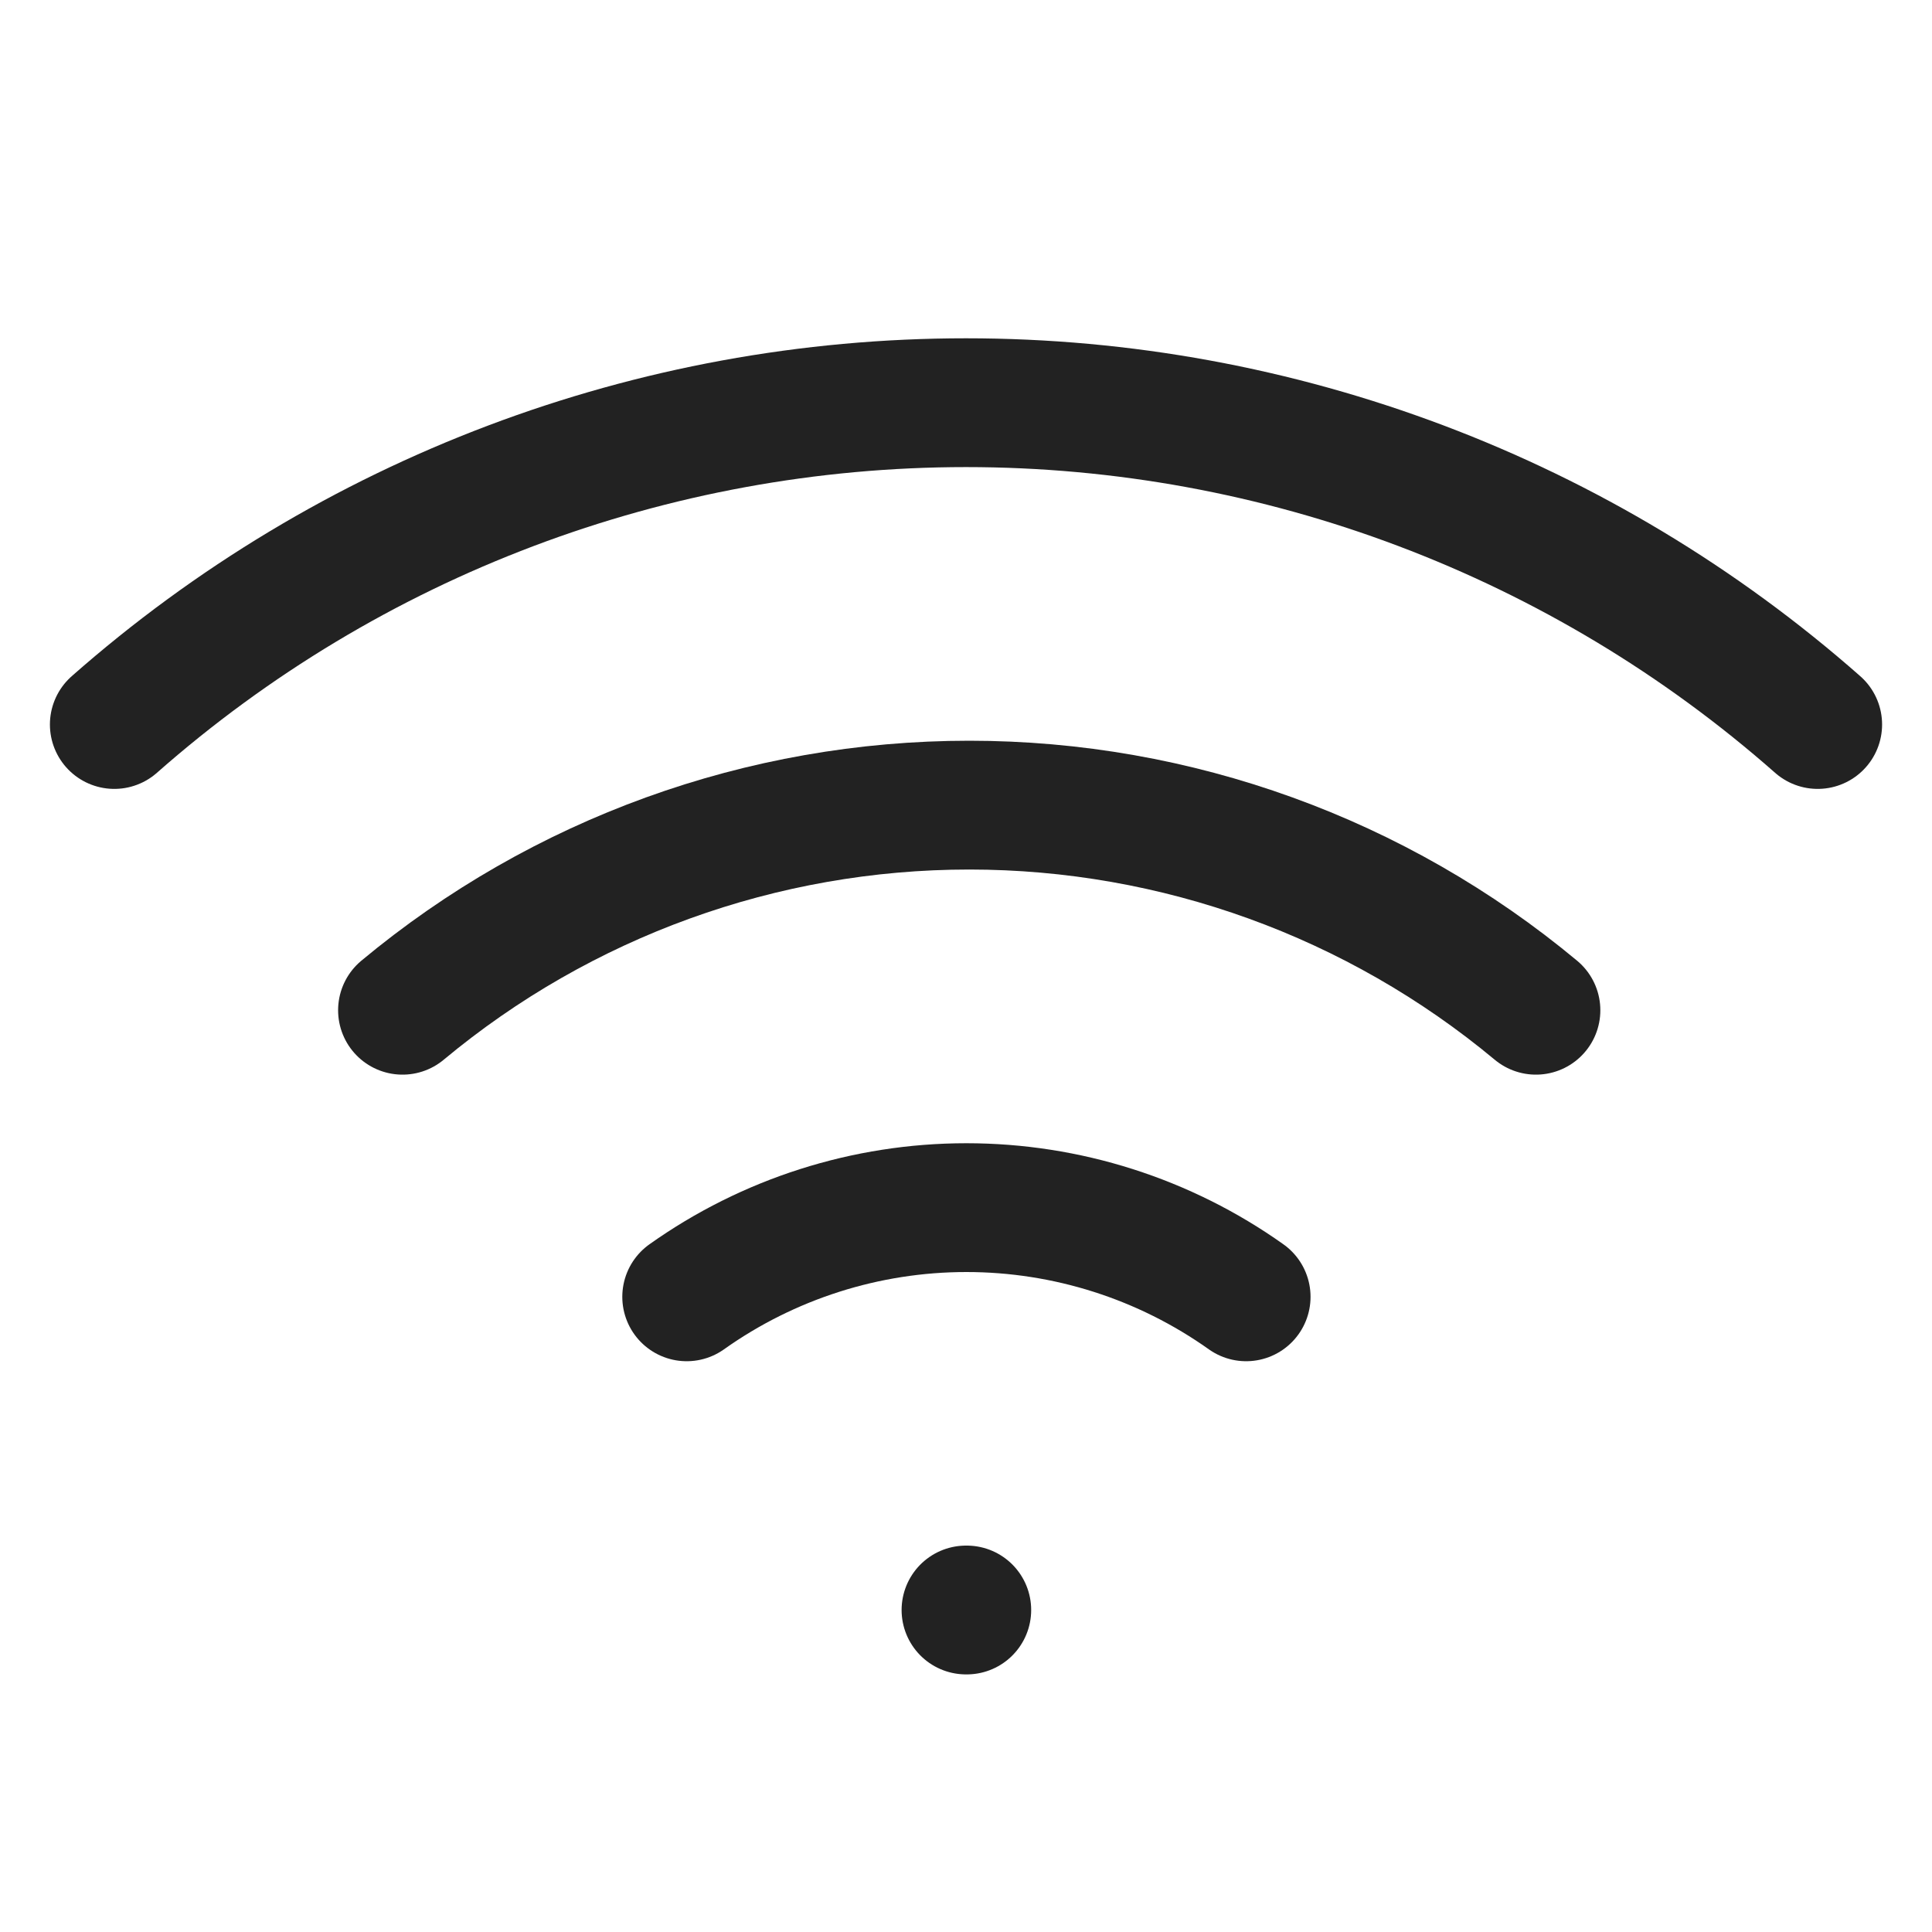
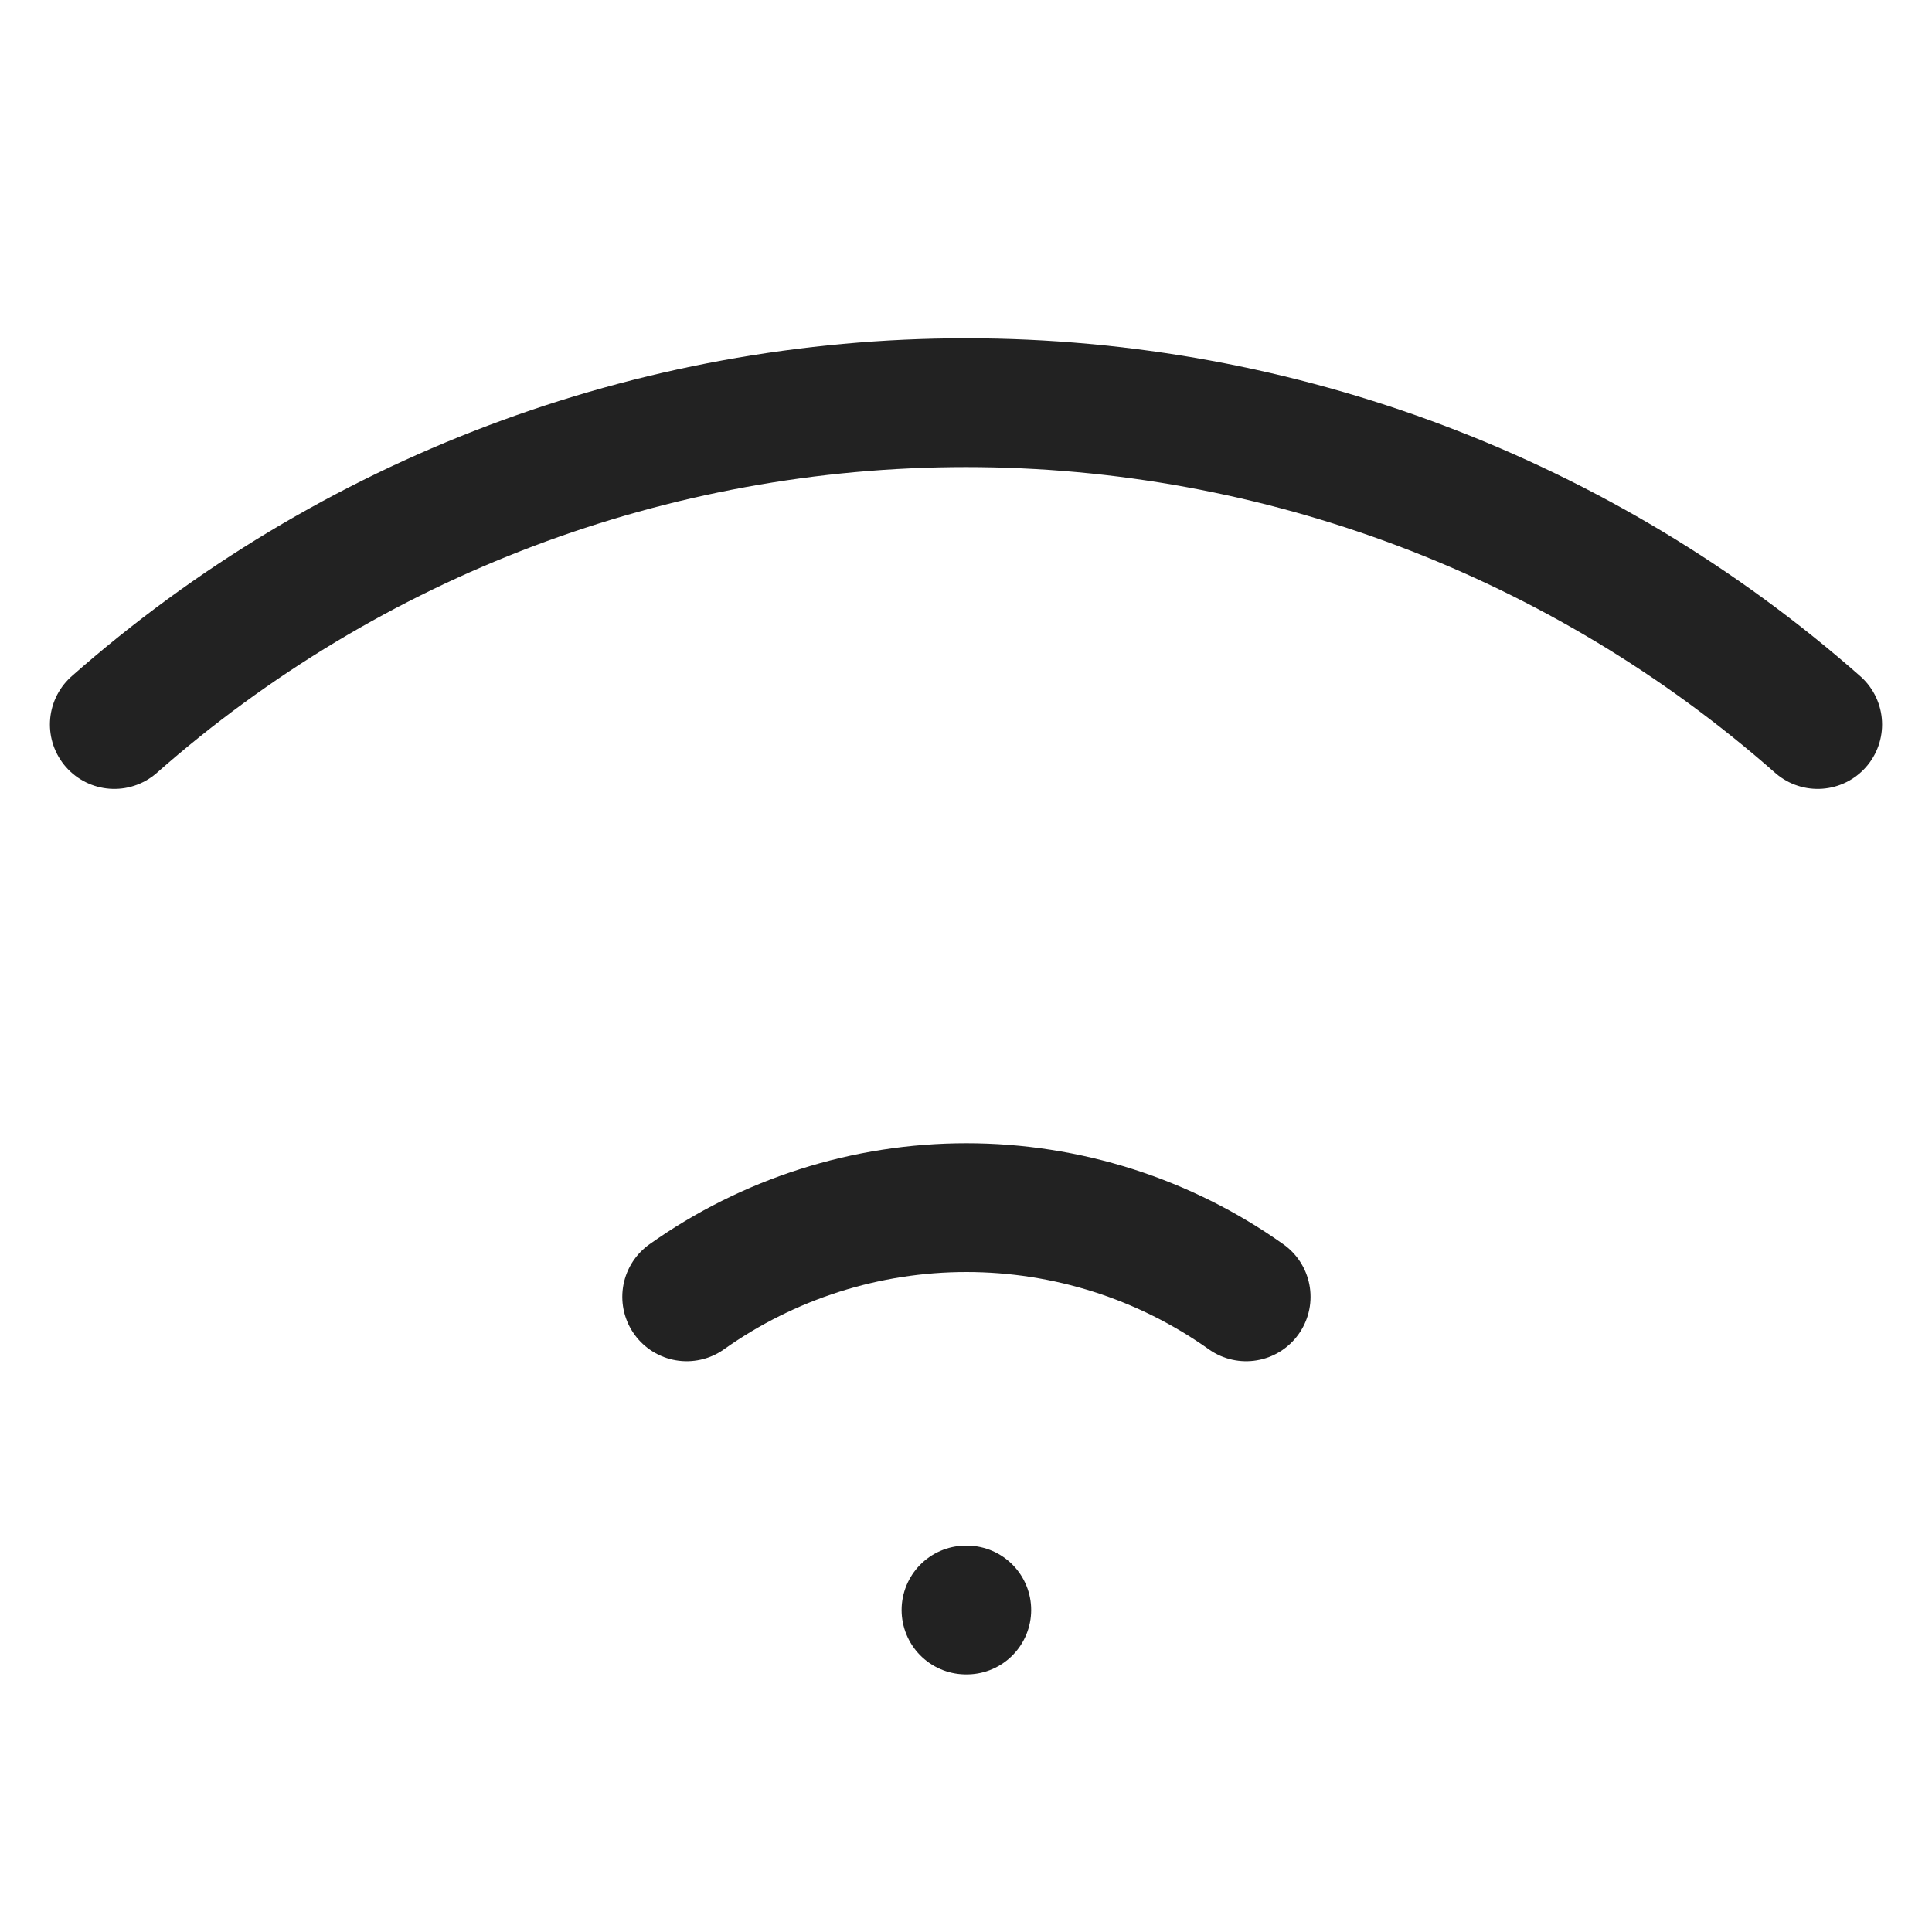
<svg xmlns="http://www.w3.org/2000/svg" width="30" height="30" viewBox="0 0 30 30" fill="none">
-   <path d="M6.25 15.687C8.721 13.629 11.835 12.502 15.05 12.502C18.265 12.502 21.379 13.629 23.85 15.687" stroke="#222222" stroke-width="2" stroke-linecap="round" stroke-linejoin="round" />
  <path d="M1.775 11.25C5.428 8.03 10.13 6.253 15 6.253C19.869 6.253 24.572 8.03 28.225 11.25" stroke="#222222" stroke-width="2" stroke-linecap="round" stroke-linejoin="round" />
  <path d="M10.663 20.137C11.932 19.236 13.45 18.752 15.006 18.752C16.563 18.752 18.081 19.236 19.35 20.137" stroke="#222222" stroke-width="2" stroke-linecap="round" stroke-linejoin="round" />
  <path d="M15 25H15.012" stroke="#222222" stroke-width="2" stroke-linecap="round" stroke-linejoin="round" />
</svg>